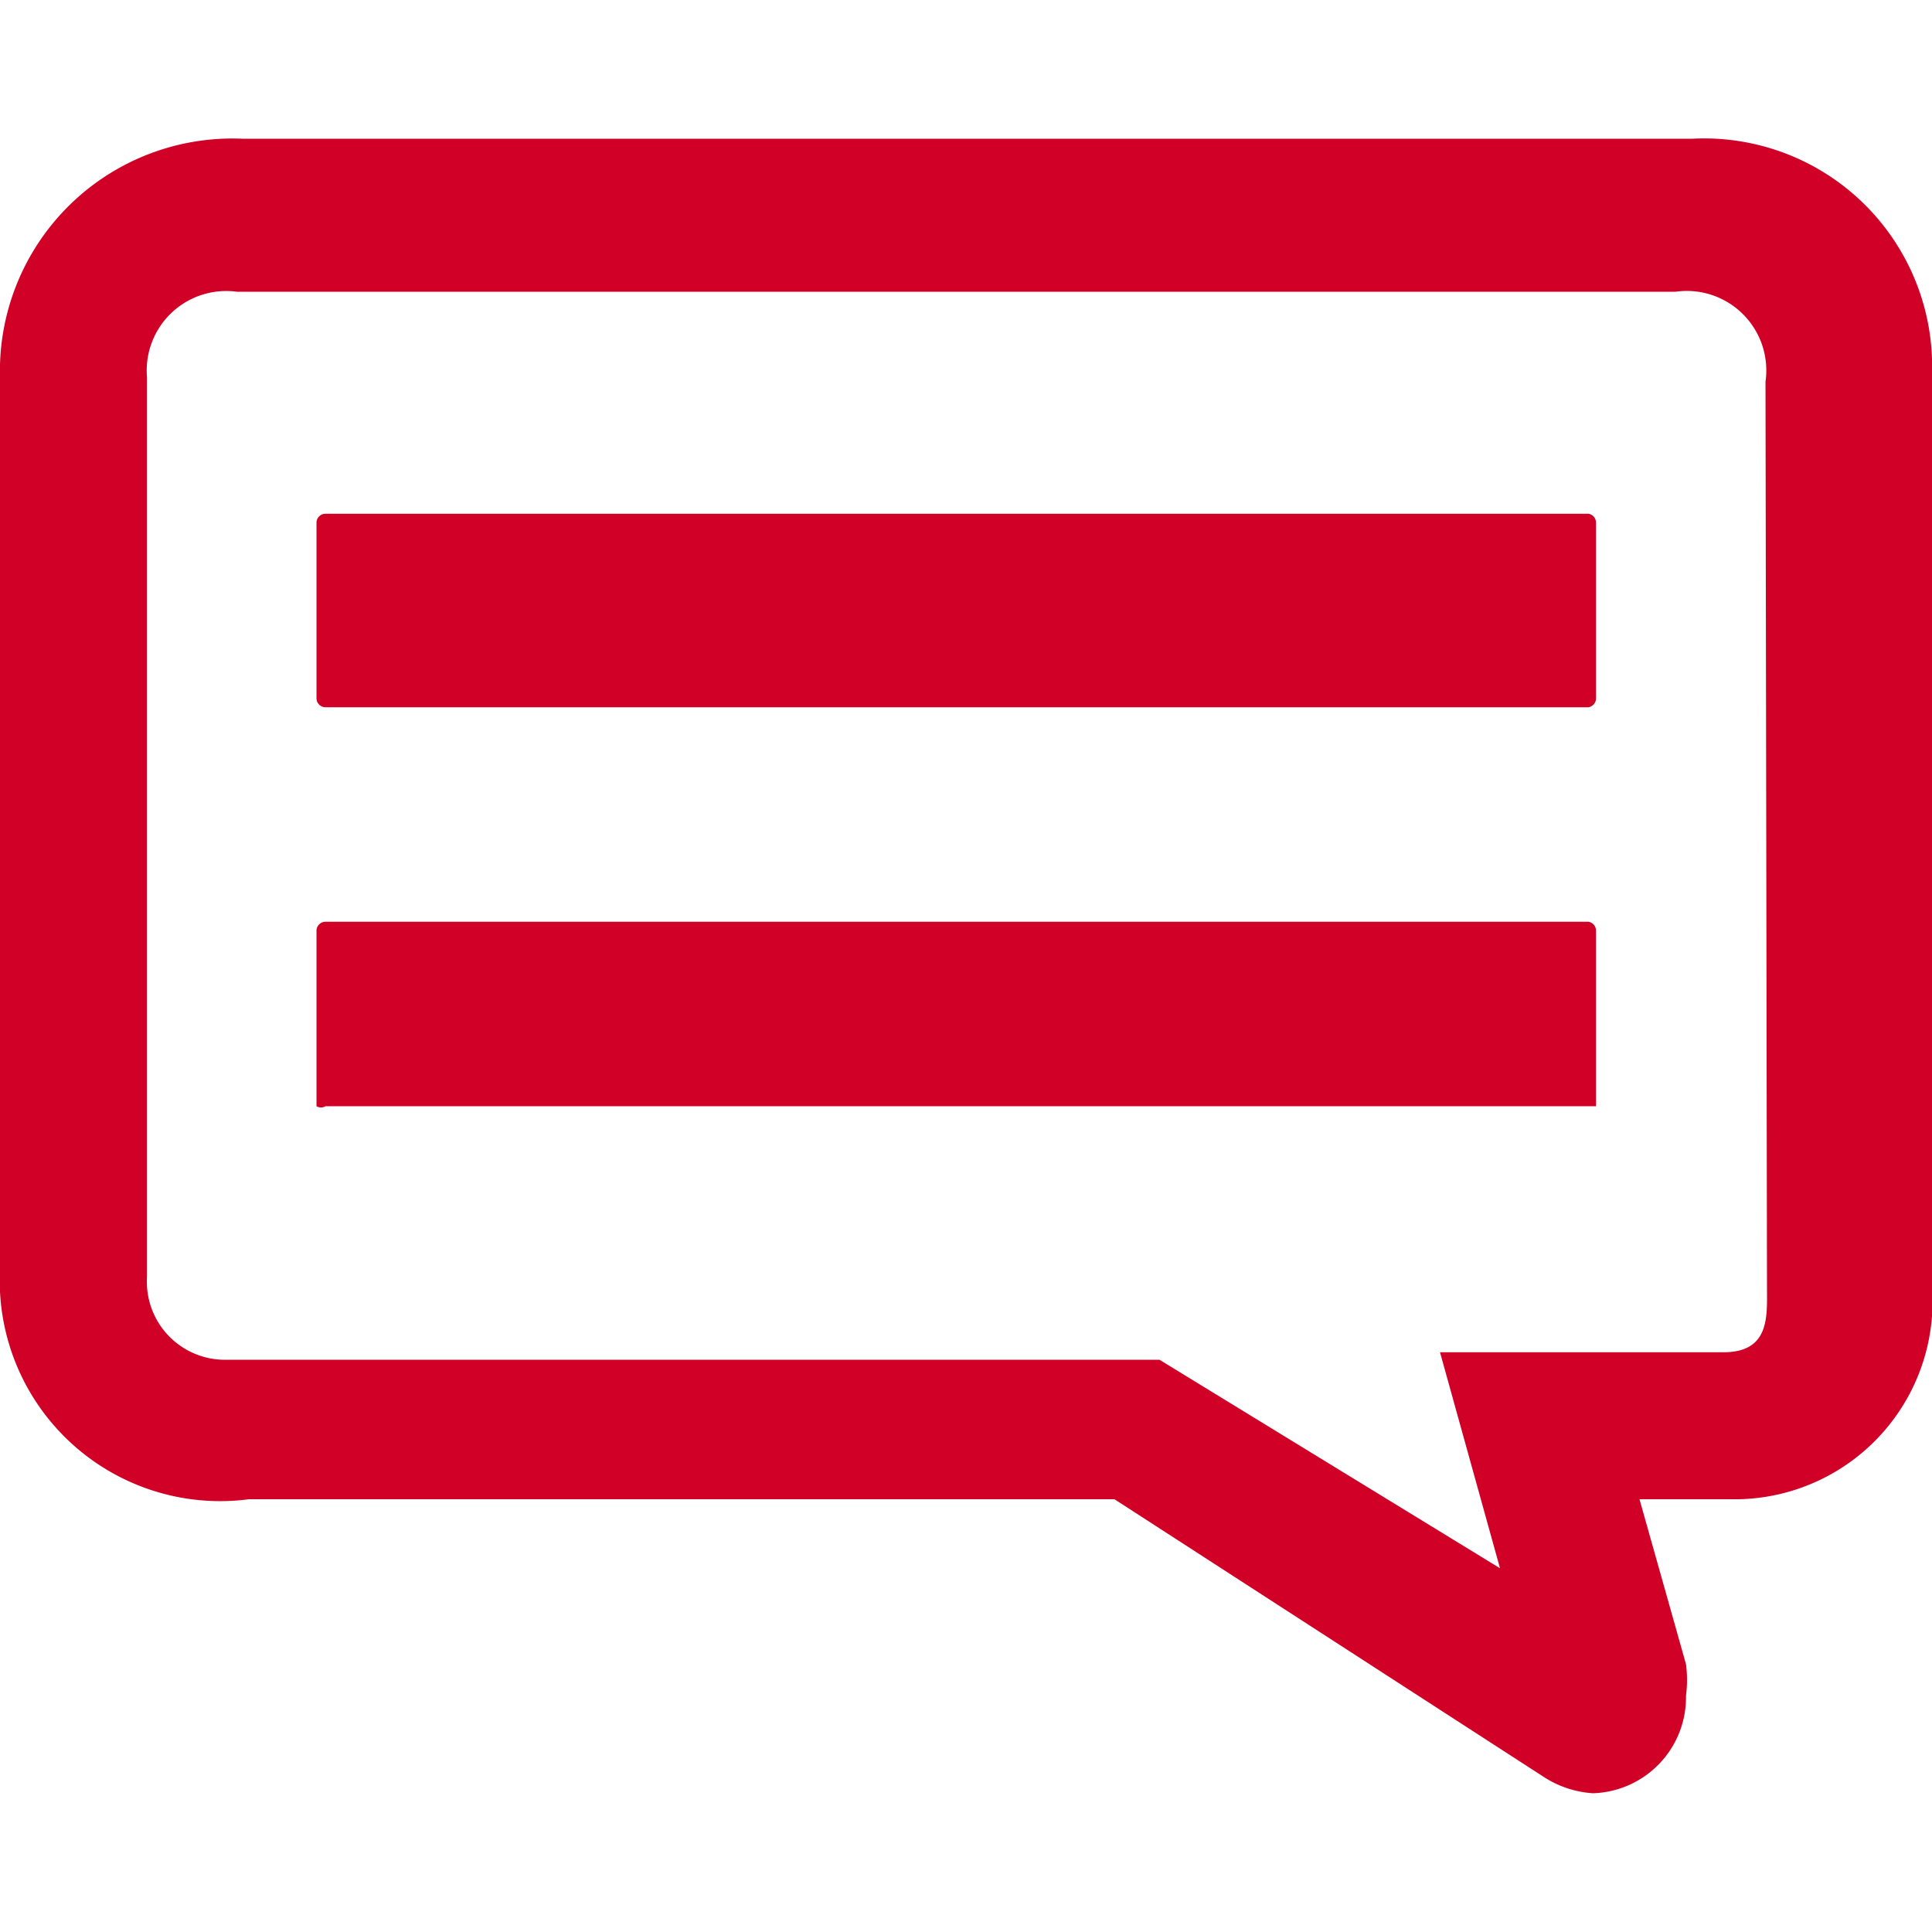
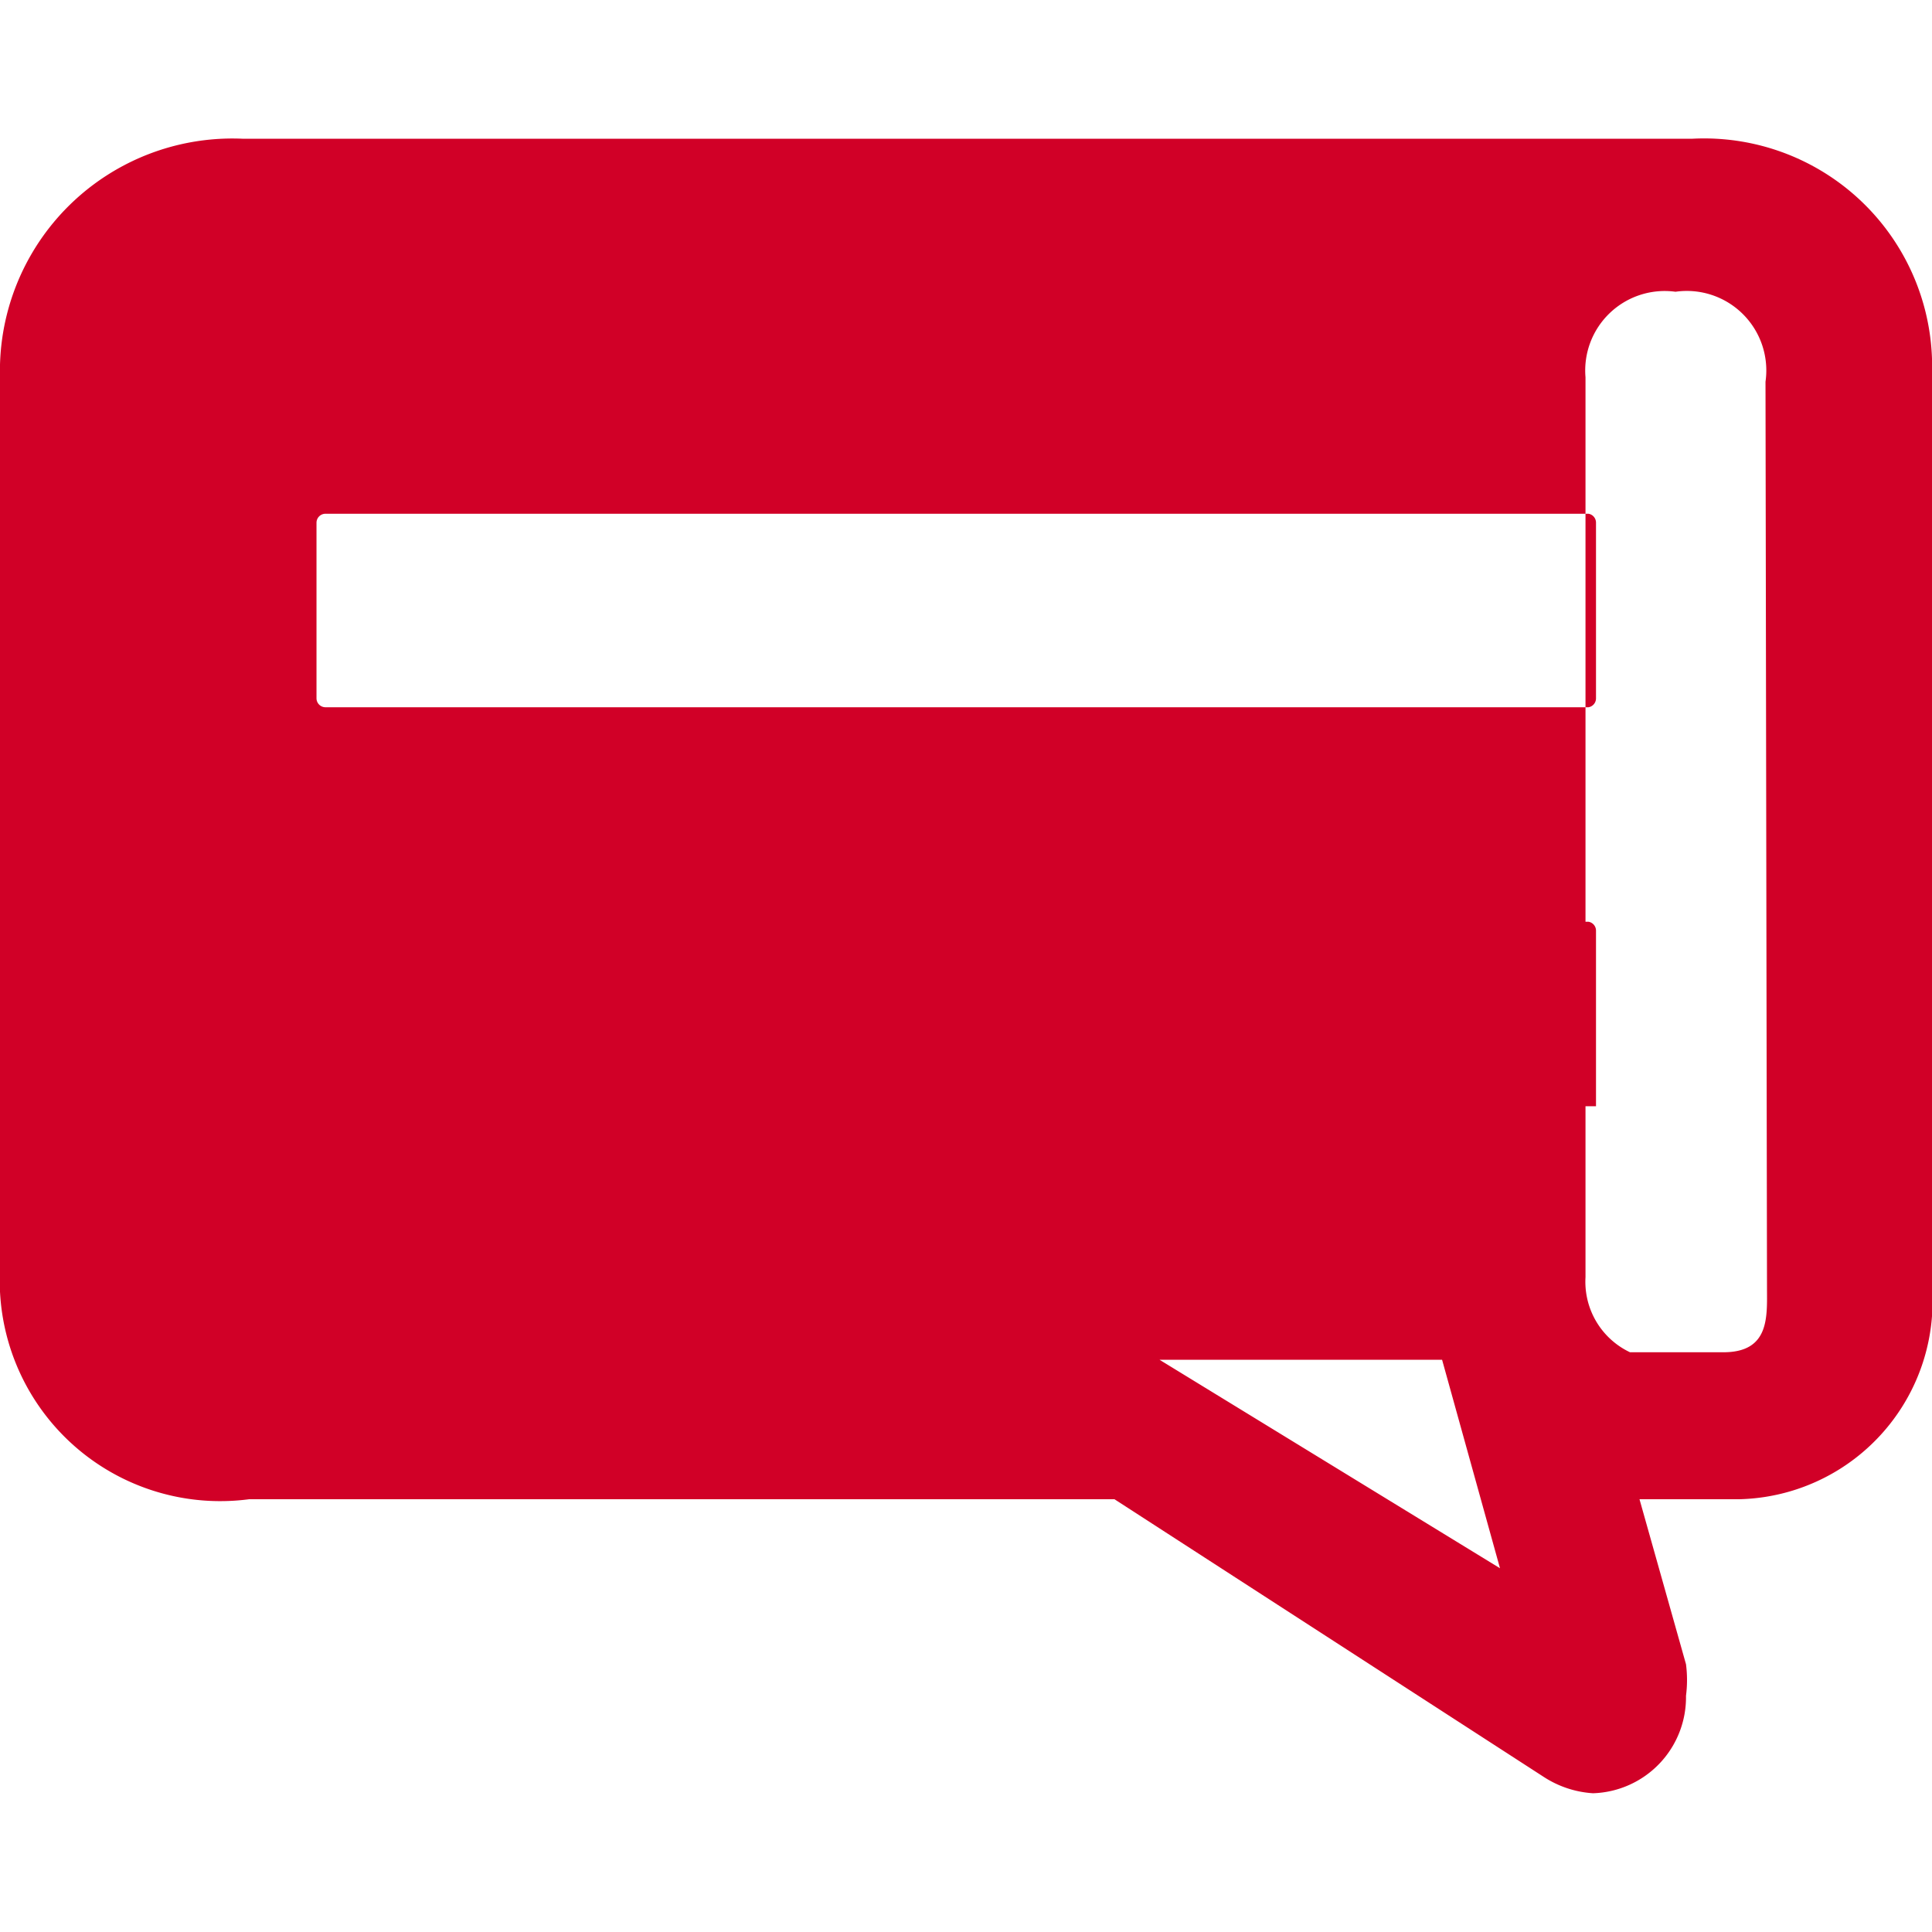
<svg xmlns="http://www.w3.org/2000/svg" width="50px" height="50px" viewBox="0 0 12.88 11.03">
  <title>training-benefit</title>
-   <path d="M10.64,6.45a0,0,0,0,1-.05,0H2.17a.06.06,0,0,1-.06,0V5.28a.06.06,0,0,1,.06-.06h8.42a.06.06,0,0,1,.05.06Zm0-3.89a.06.06,0,0,0-.05-.06H2.17a.06.06,0,0,0-.06.06V3.73a.06.06,0,0,0,.06.06h8.42a.06.06,0,0,0,.05-.06Zm2.24-1V7.65a1.32,1.32,0,0,1-1.29,1.42h-.66l.31,1.1a.82.82,0,0,1,0,.21.64.64,0,0,1-.62.65h0a.68.68,0,0,1-.33-.11L7.43,9.07H1.66A1.47,1.47,0,0,1,0,7.54V1.59A1.55,1.55,0,0,1,1.62,0h9.66A1.52,1.52,0,0,1,12.88,1.57Zm-1.11.06a.53.53,0,0,0-.6-.6H1.58a.53.53,0,0,0-.6.57v6a.52.52,0,0,0,.53.55H7.73L10,9.53l-.4-1.44h1.89c.31,0,.29-.24.29-.43Z" style="fill:#d10027" />
+   <path d="M10.64,6.45a0,0,0,0,1-.05,0H2.17a.06.06,0,0,1-.06,0V5.28a.06.06,0,0,1,.06-.06h8.42a.06.06,0,0,1,.05.06Zm0-3.89a.06.06,0,0,0-.05-.06H2.17a.06.06,0,0,0-.06.06V3.73a.06.06,0,0,0,.06.06h8.42a.06.06,0,0,0,.05-.06Zm2.24-1V7.65a1.32,1.32,0,0,1-1.29,1.42h-.66l.31,1.1a.82.82,0,0,1,0,.21.64.64,0,0,1-.62.65h0a.68.68,0,0,1-.33-.11L7.43,9.07H1.66A1.47,1.47,0,0,1,0,7.54V1.59A1.55,1.55,0,0,1,1.62,0h9.66A1.52,1.52,0,0,1,12.88,1.57Zm-1.11.06a.53.53,0,0,0-.6-.6a.53.53,0,0,0-.6.57v6a.52.52,0,0,0,.53.55H7.73L10,9.53l-.4-1.44h1.89c.31,0,.29-.24.29-.43Z" style="fill:#d10027" />
</svg>